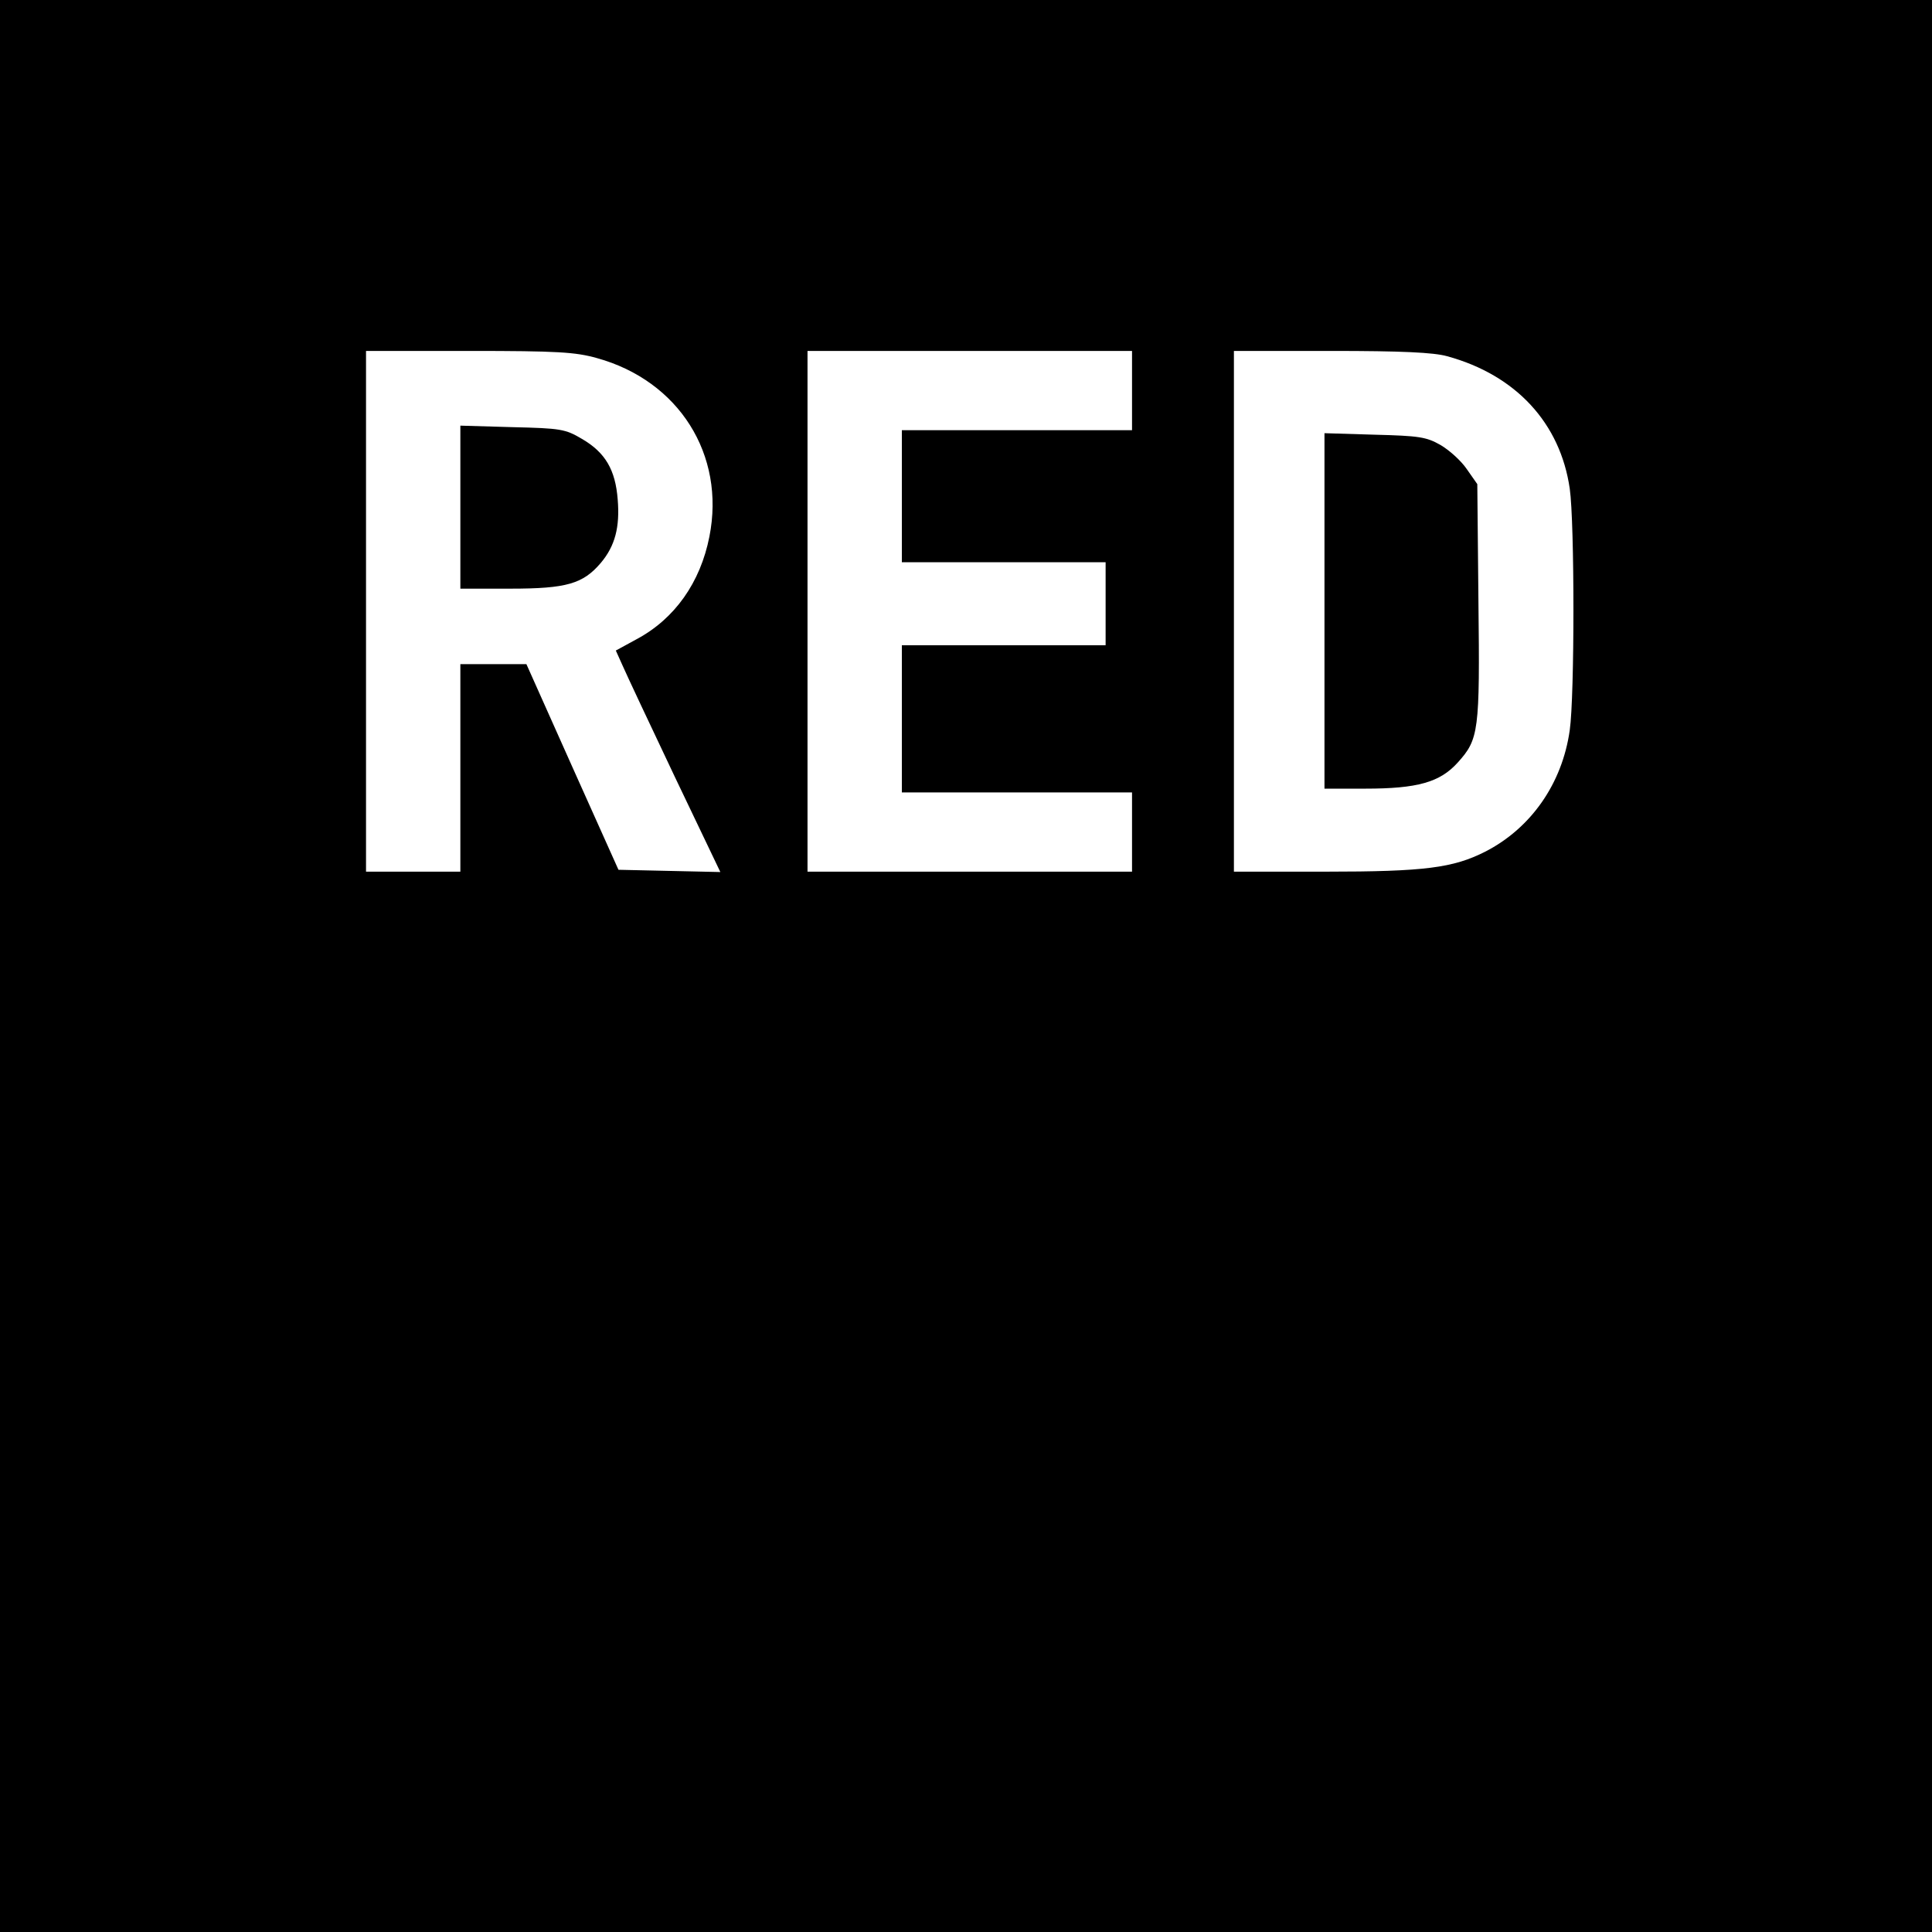
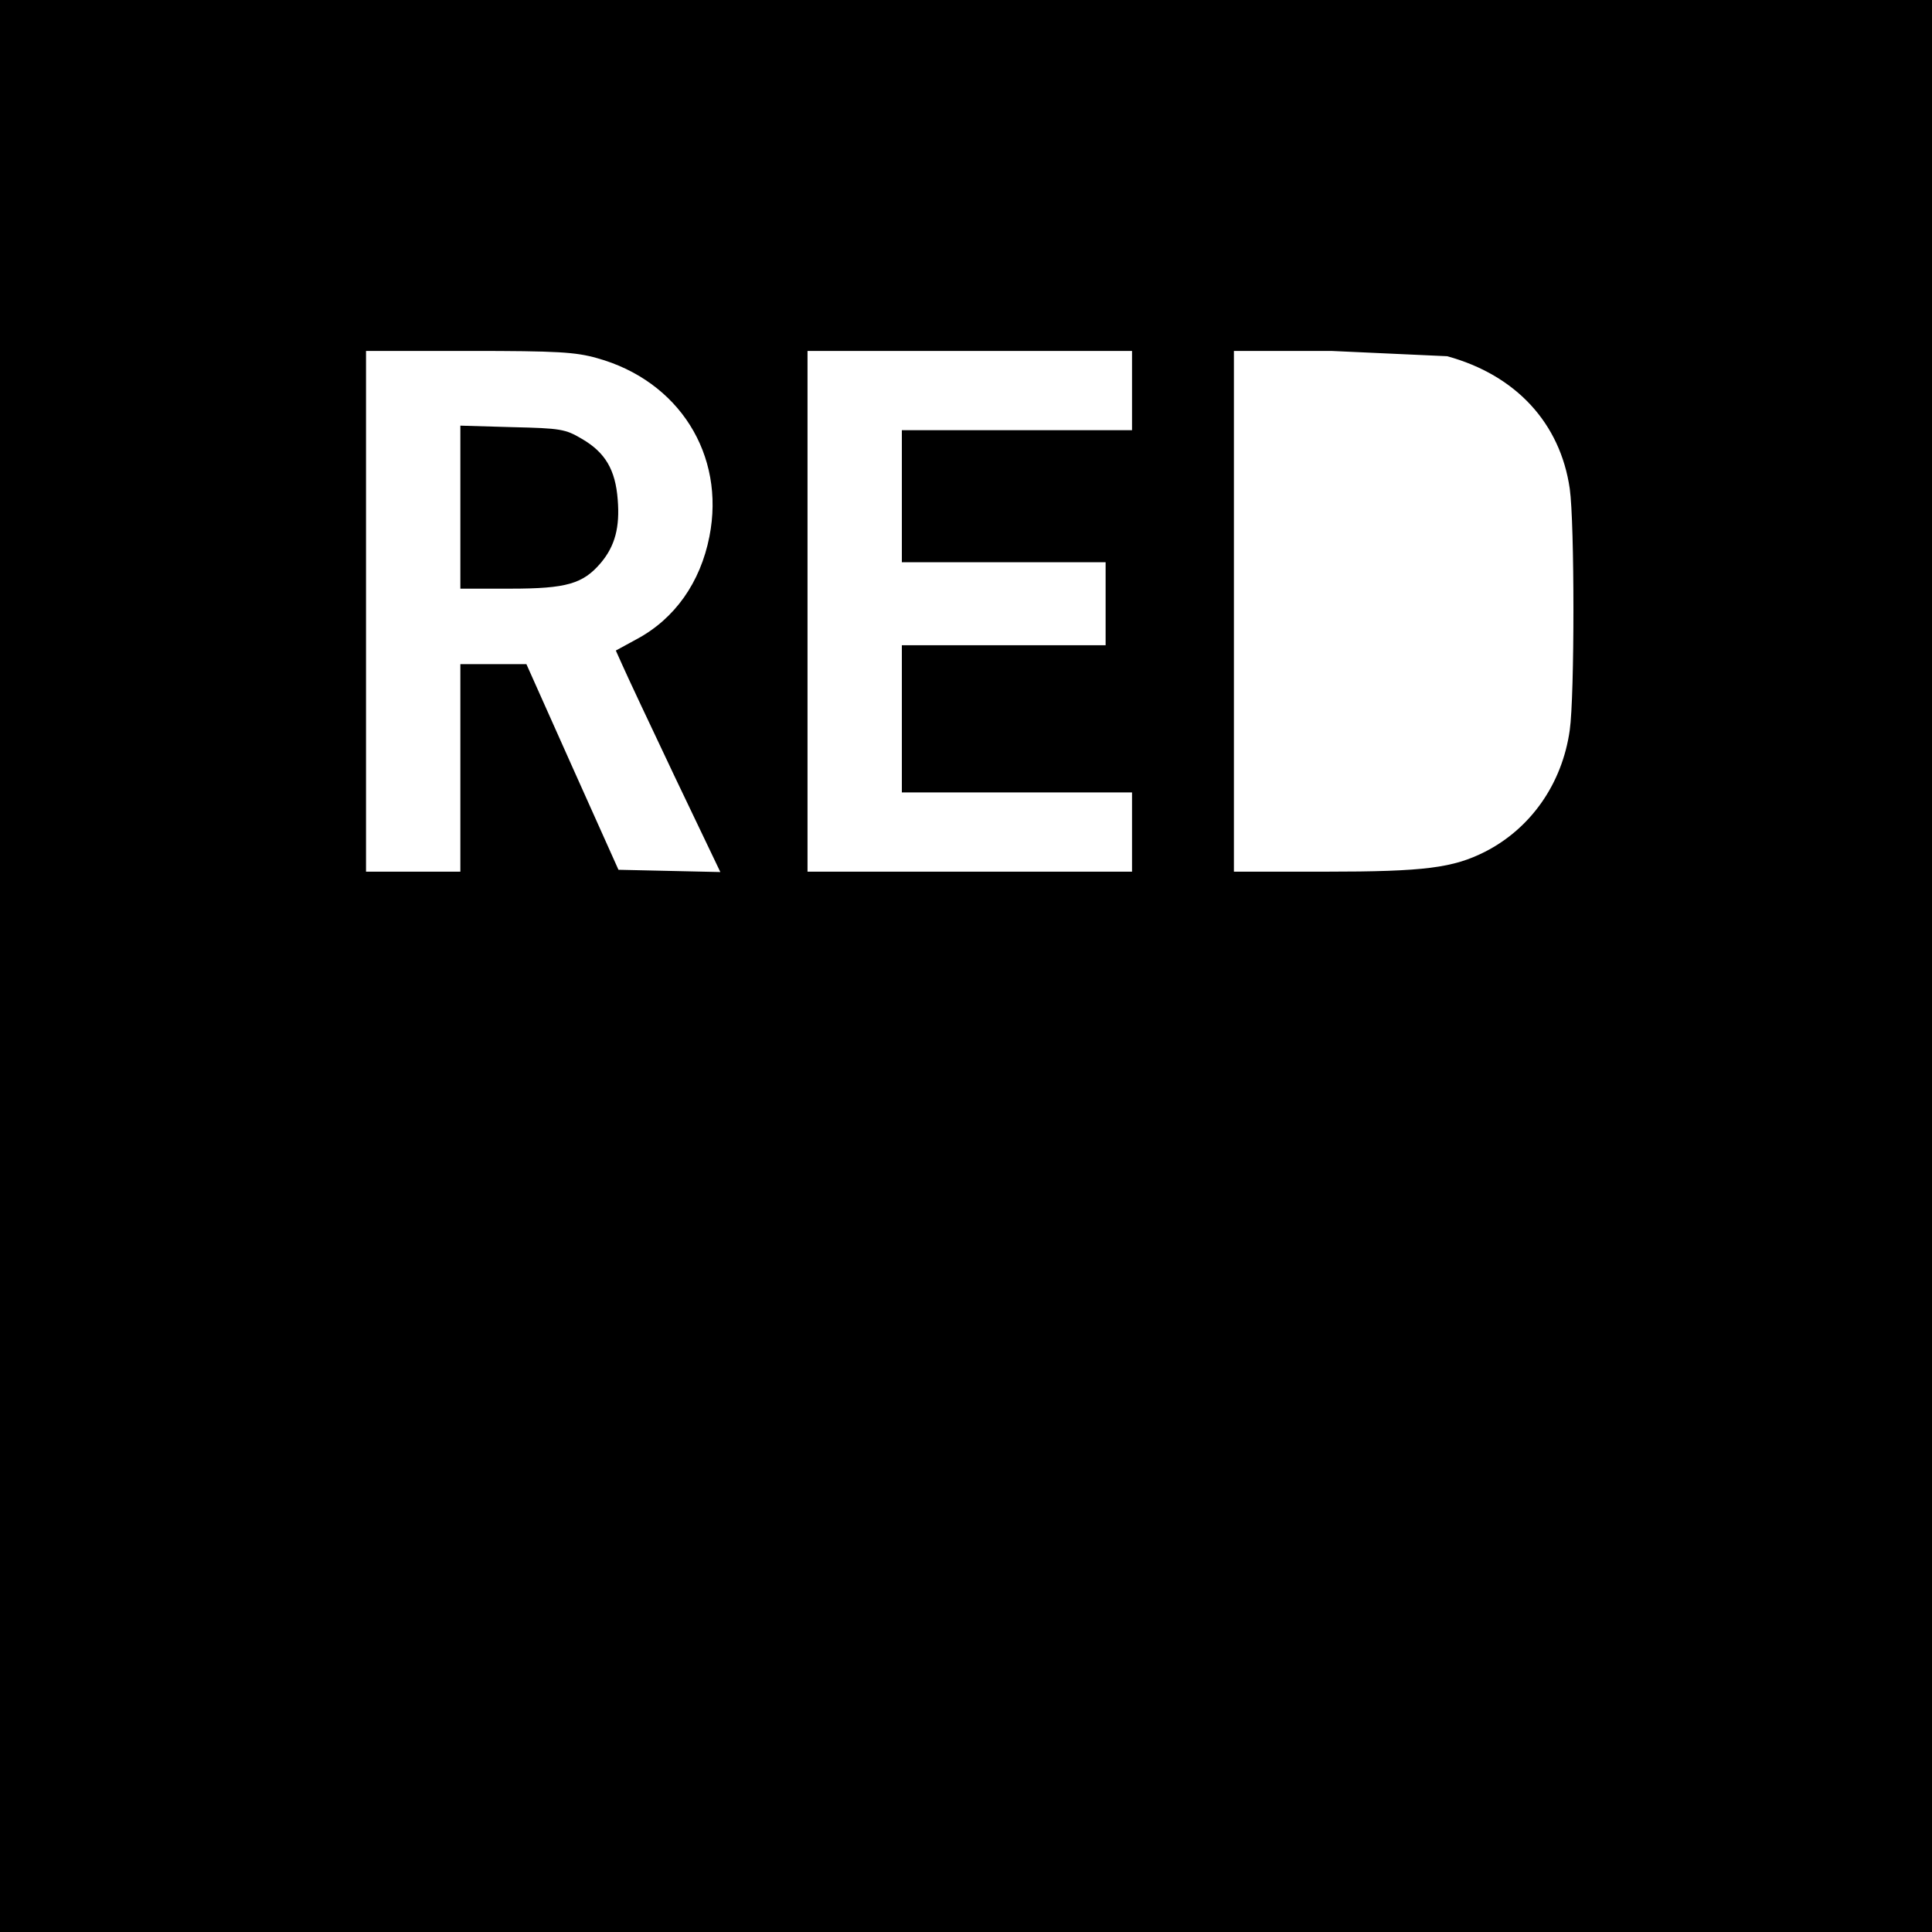
<svg xmlns="http://www.w3.org/2000/svg" version="1.0" width="512pt" height="512pt" viewBox="0 0 512 512" preserveAspectRatio="xMidYMid meet">
  <g transform="translate(0,512) scale(0.1,-0.1)" fill="#000000" stroke="none">
-     <path d="M0 2560 l0 -2560 2560 0 2560 0 0 2560 0 2560 -2560 0 -2560 0 0 -2560z m1582 1611 c217 -60 341 -256 298 -473 -24 -122 -92 -218 -193 -272 l-55 -30 18 -40 c10 -23 72 -155 138 -294 l121 -253 -135 3 -135 3 -122 272 -122 273 -87 0 -88 0 0 -275 0 -275 -125 0 -125 0 0 690 0 690 273 0 c235 0 282 -3 339 -19z m1418 -86 l0 -105 -305 0 -305 0 0 -175 0 -175 270 0 270 0 0 -110 0 -110 -270 0 -270 0 0 -195 0 -195 305 0 305 0 0 -105 0 -105 -430 0 -430 0 0 690 0 690 430 0 430 0 0 -105z m835 91 c183 -50 300 -178 325 -351 13 -91 13 -549 0 -640 -20 -142 -103 -260 -224 -322 -85 -43 -160 -53 -423 -53 l-243 0 0 690 0 690 258 0 c187 0 271 -4 307 -14z" />
+     <path d="M0 2560 l0 -2560 2560 0 2560 0 0 2560 0 2560 -2560 0 -2560 0 0 -2560z m1582 1611 c217 -60 341 -256 298 -473 -24 -122 -92 -218 -193 -272 l-55 -30 18 -40 c10 -23 72 -155 138 -294 l121 -253 -135 3 -135 3 -122 272 -122 273 -87 0 -88 0 0 -275 0 -275 -125 0 -125 0 0 690 0 690 273 0 c235 0 282 -3 339 -19z m1418 -86 l0 -105 -305 0 -305 0 0 -175 0 -175 270 0 270 0 0 -110 0 -110 -270 0 -270 0 0 -195 0 -195 305 0 305 0 0 -105 0 -105 -430 0 -430 0 0 690 0 690 430 0 430 0 0 -105z m835 91 c183 -50 300 -178 325 -351 13 -91 13 -549 0 -640 -20 -142 -103 -260 -224 -322 -85 -43 -160 -53 -423 -53 l-243 0 0 690 0 690 258 0 z" />
    <path d="M1220 3776 l0 -216 133 0 c149 0 192 13 239 68 38 45 51 95 45 168 -6 79 -33 125 -95 161 -44 26 -56 28 -184 31 l-138 4 0 -216z" />
-     <path d="M3510 3501 l0 -471 108 0 c139 0 198 17 245 69 56 62 59 82 55 427 l-3 311 -28 40 c-15 22 -46 50 -70 64 -37 21 -56 24 -174 27 l-133 4 0 -471z" />
  </g>
</svg>